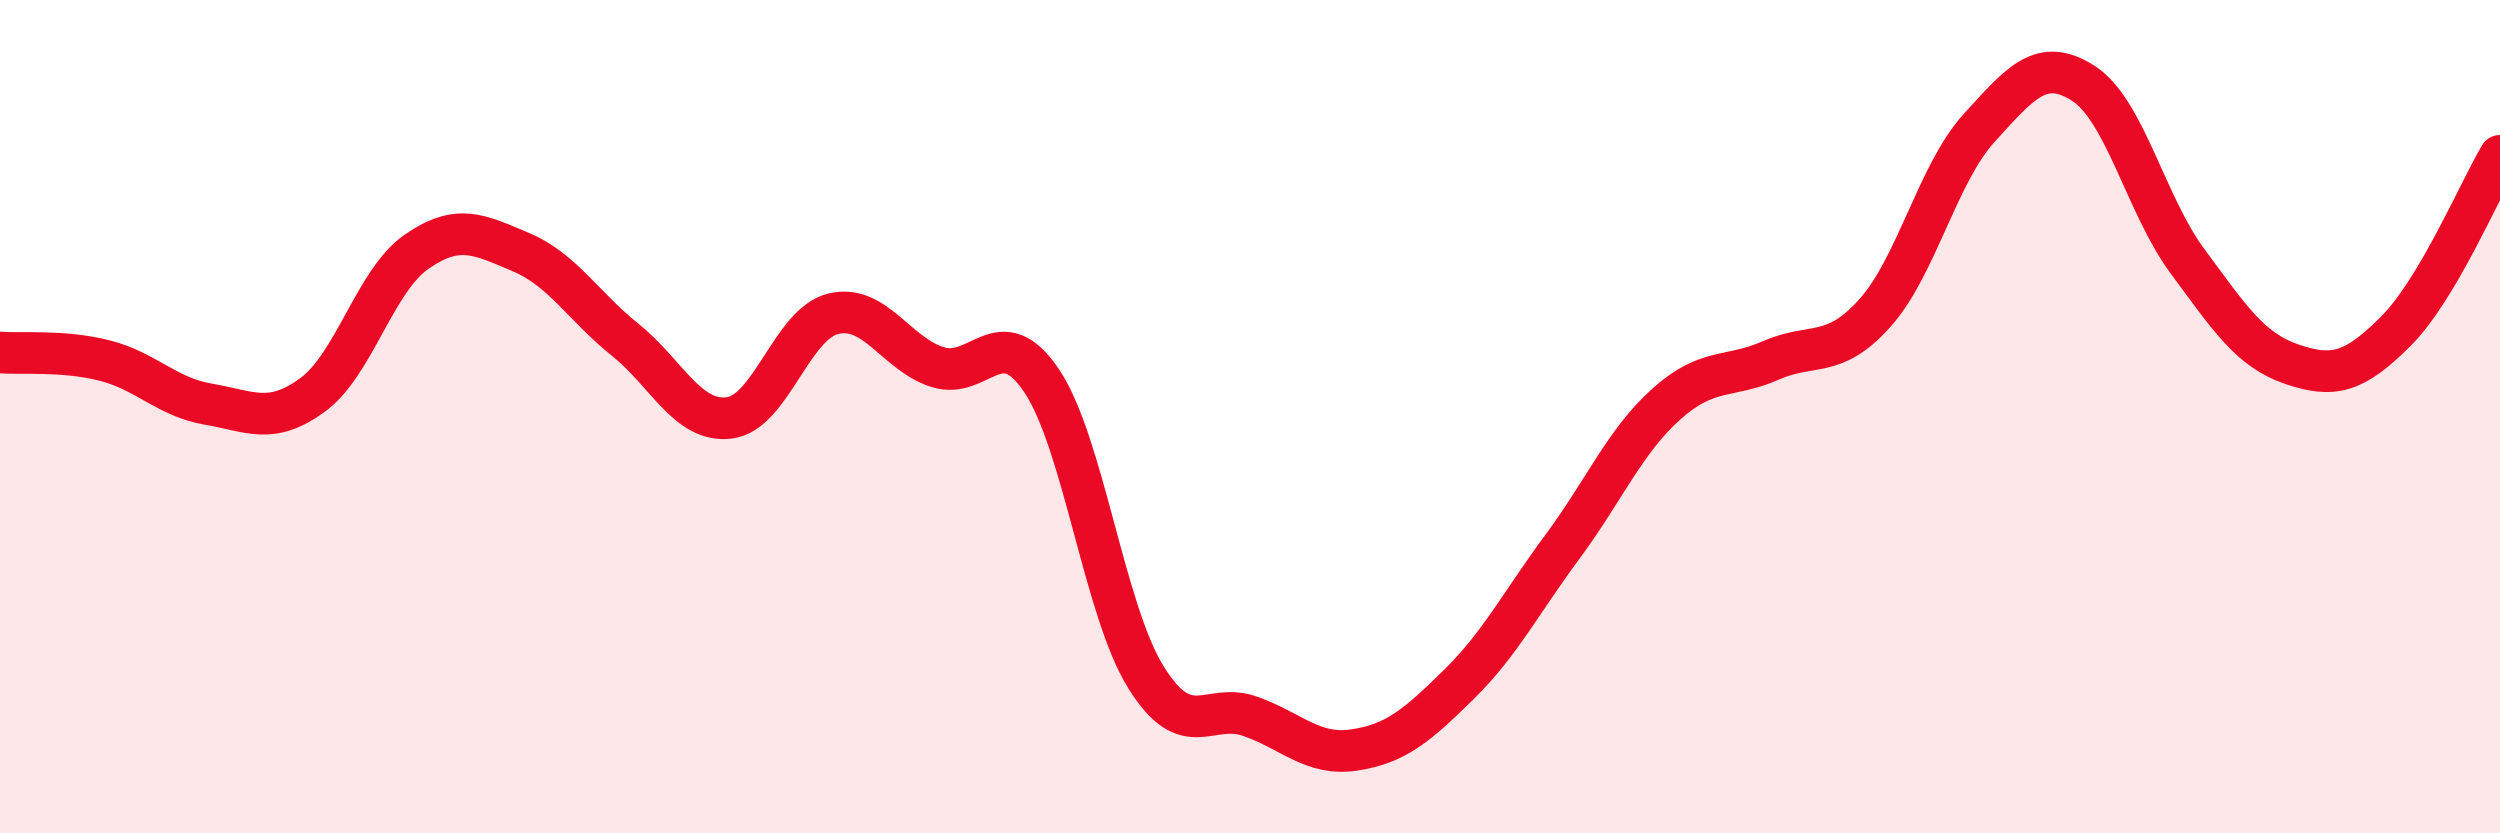
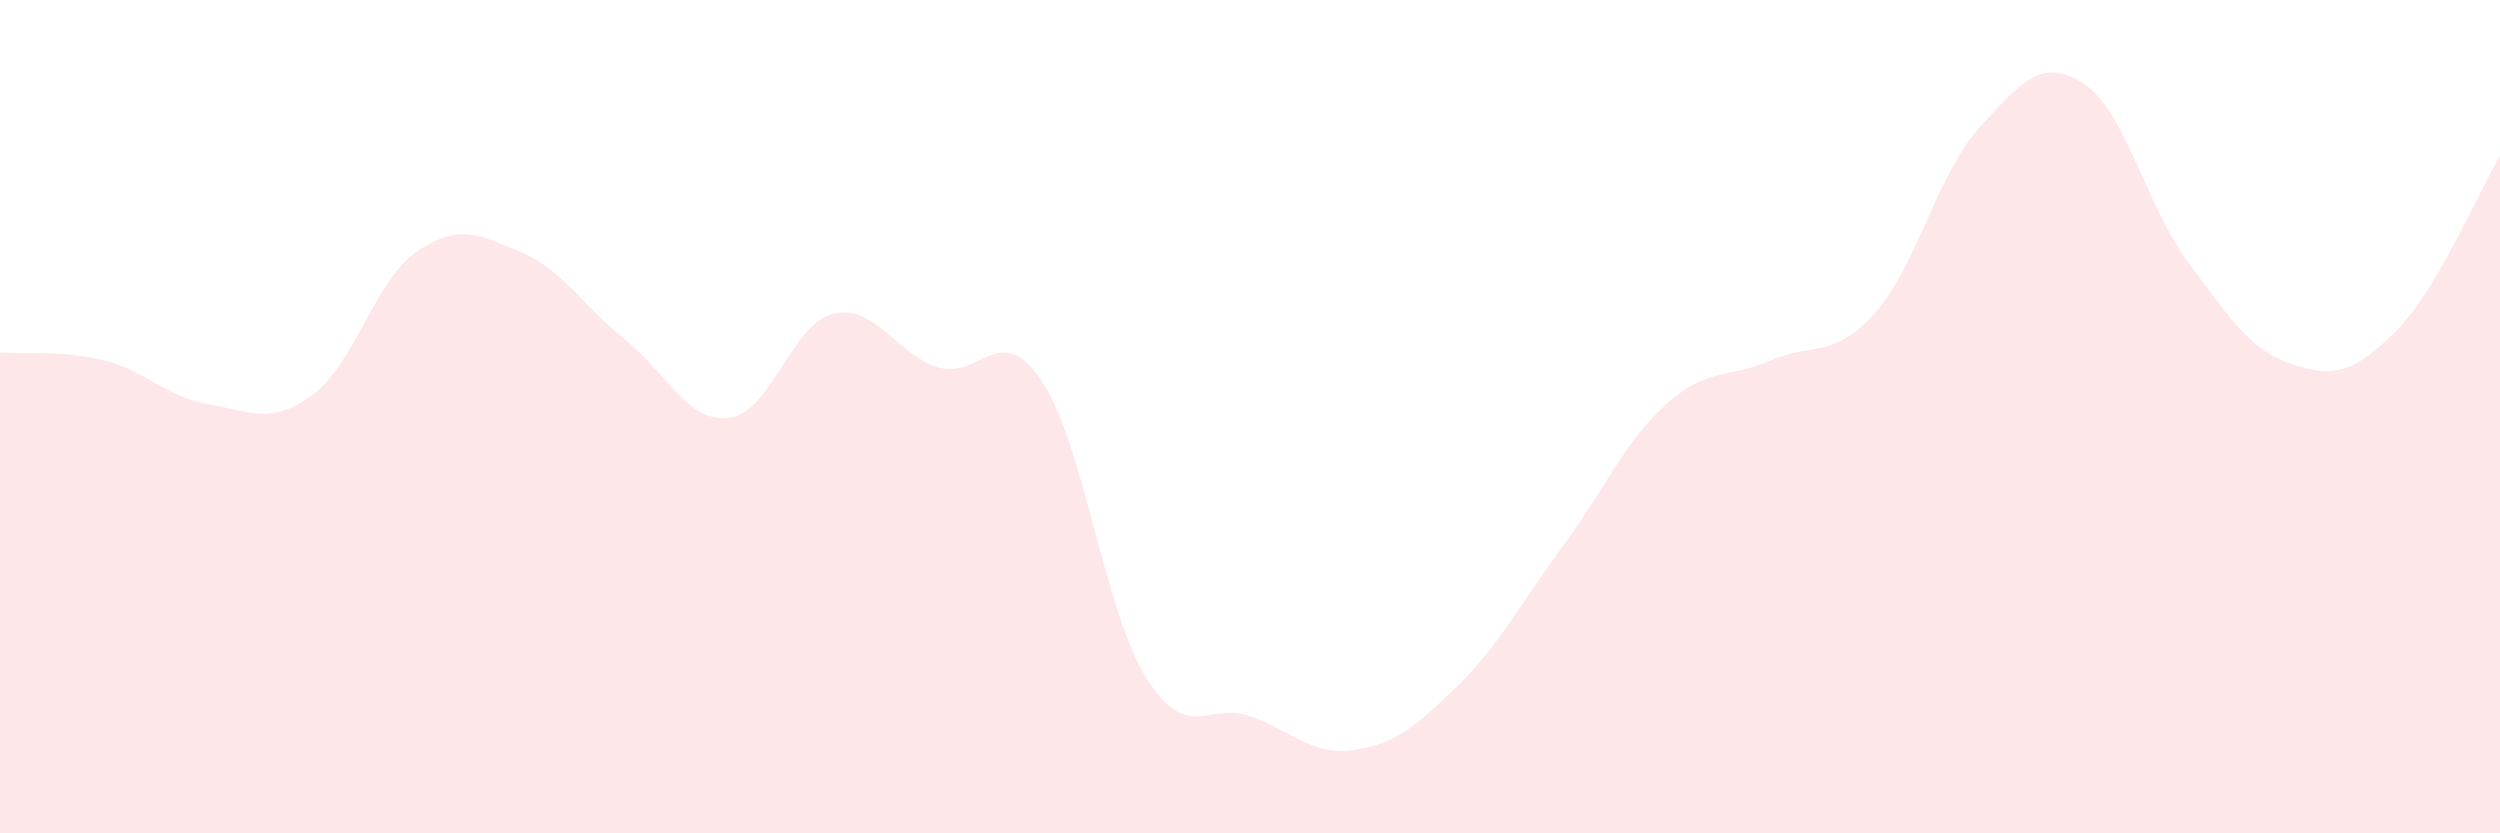
<svg xmlns="http://www.w3.org/2000/svg" width="60" height="20" viewBox="0 0 60 20">
  <path d="M 0,8.46 C 0.5,8.5 1.5,8.4 2.5,8.65 C 3.5,8.9 4,9.53 5,9.7 C 6,9.87 6.5,10.21 7.5,9.48 C 8.5,8.75 9,6.73 10,6.04 C 11,5.35 11.5,5.63 12.5,6.05 C 13.5,6.47 14,7.35 15,8.15 C 16,8.95 16.5,10.15 17.5,10.03 C 18.5,9.91 19,7.77 20,7.53 C 21,7.29 21.5,8.49 22.5,8.81 C 23.5,9.13 24,7.65 25,9.14 C 26,10.63 26.5,14.64 27.5,16.25 C 28.5,17.86 29,16.84 30,17.19 C 31,17.54 31.5,18.15 32.5,18 C 33.5,17.85 34,17.42 35,16.44 C 36,15.46 36.5,14.47 37.5,13.12 C 38.5,11.77 39,10.58 40,9.69 C 41,8.8 41.5,9.09 42.5,8.65 C 43.5,8.21 44,8.63 45,7.51 C 46,6.39 46.5,4.17 47.5,3.07 C 48.5,1.97 49,1.36 50,2 C 51,2.64 51.5,4.92 52.5,6.27 C 53.5,7.62 54,8.4 55,8.74 C 56,9.08 56.5,8.95 57.5,7.95 C 58.5,6.95 59.5,4.58 60,3.74L60 20L0 20Z" fill="#EB0A25" opacity="0.1" stroke-linecap="round" stroke-linejoin="round" />
-   <path d="M 0,8.46 C 0.5,8.5 1.5,8.4 2.5,8.65 C 3.5,8.9 4,9.53 5,9.7 C 6,9.87 6.5,10.21 7.5,9.48 C 8.5,8.75 9,6.73 10,6.04 C 11,5.35 11.5,5.63 12.5,6.05 C 13.5,6.47 14,7.35 15,8.15 C 16,8.95 16.5,10.15 17.5,10.03 C 18.5,9.91 19,7.77 20,7.53 C 21,7.29 21.5,8.49 22.5,8.81 C 23.5,9.13 24,7.65 25,9.14 C 26,10.63 26.5,14.64 27.5,16.25 C 28.5,17.86 29,16.84 30,17.19 C 31,17.54 31.5,18.15 32.5,18 C 33.5,17.85 34,17.42 35,16.44 C 36,15.46 36.5,14.47 37.5,13.12 C 38.5,11.77 39,10.58 40,9.69 C 41,8.8 41.5,9.09 42.5,8.65 C 43.5,8.21 44,8.63 45,7.51 C 46,6.39 46.5,4.17 47.5,3.07 C 48.5,1.97 49,1.36 50,2 C 51,2.64 51.5,4.92 52.5,6.27 C 53.5,7.62 54,8.4 55,8.74 C 56,9.08 56.5,8.95 57.5,7.95 C 58.5,6.95 59.5,4.58 60,3.74" stroke="#EB0A25" stroke-width="1" fill="none" stroke-linecap="round" stroke-linejoin="round" />
</svg>